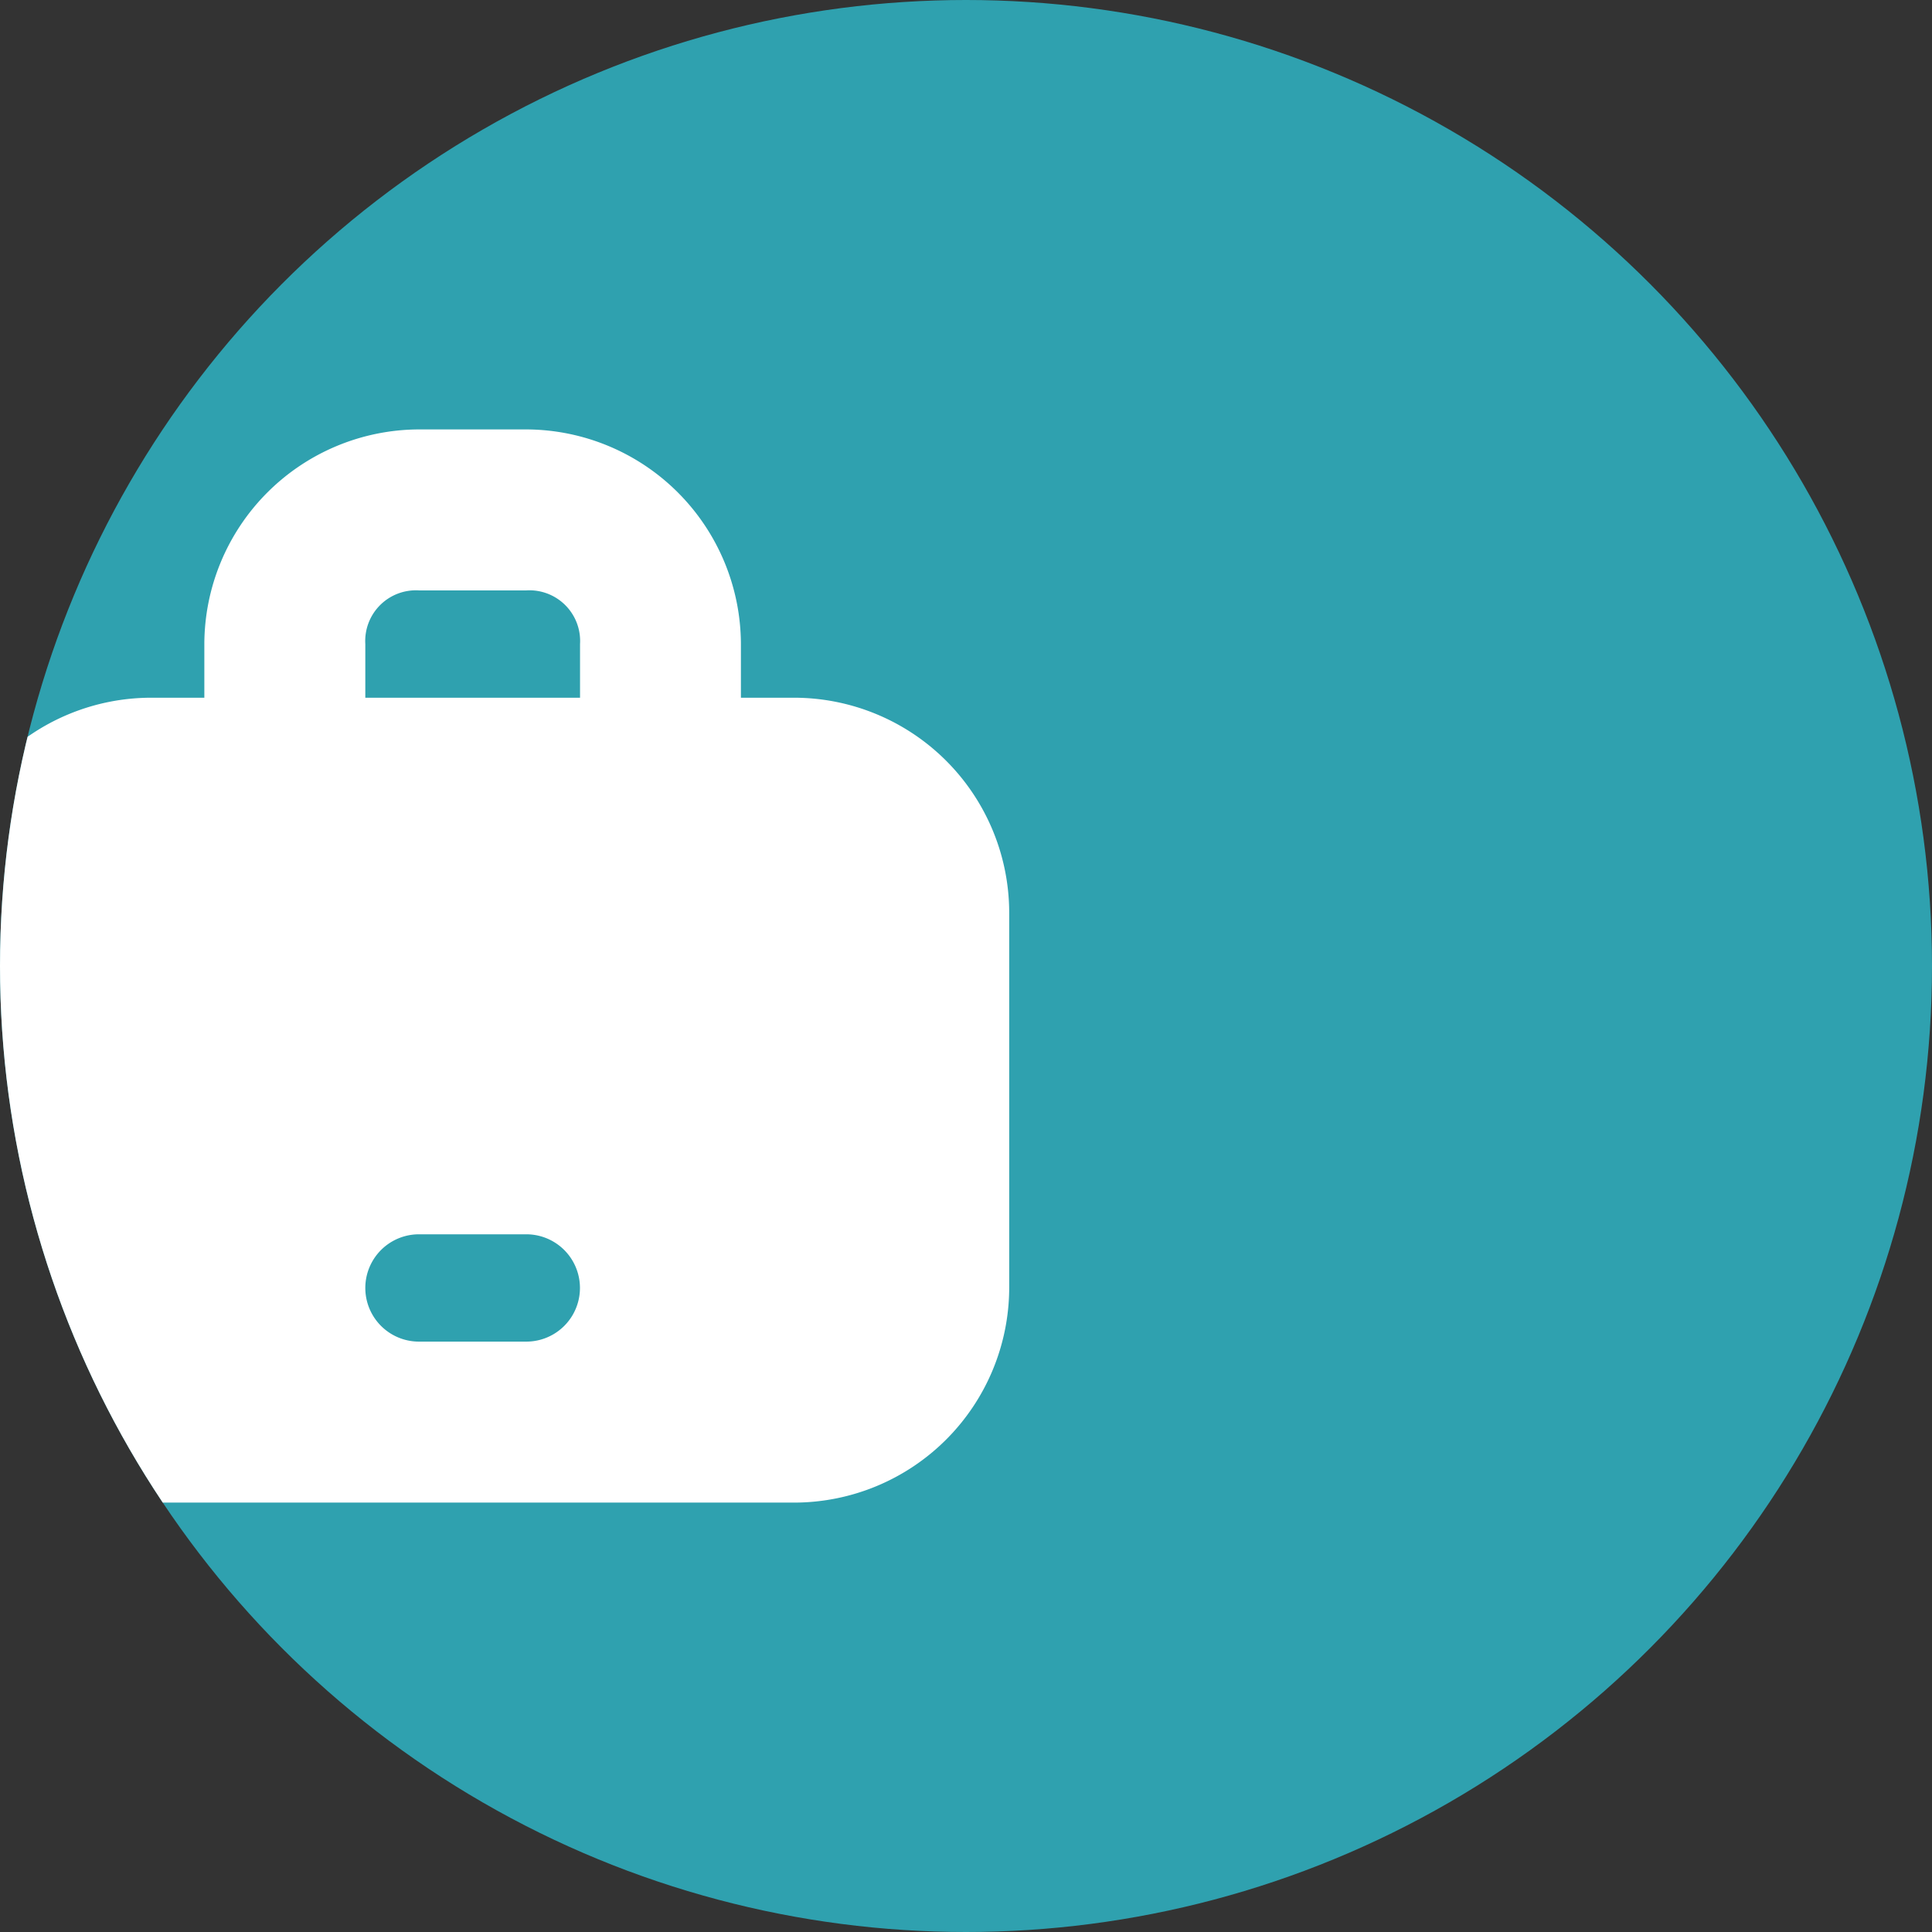
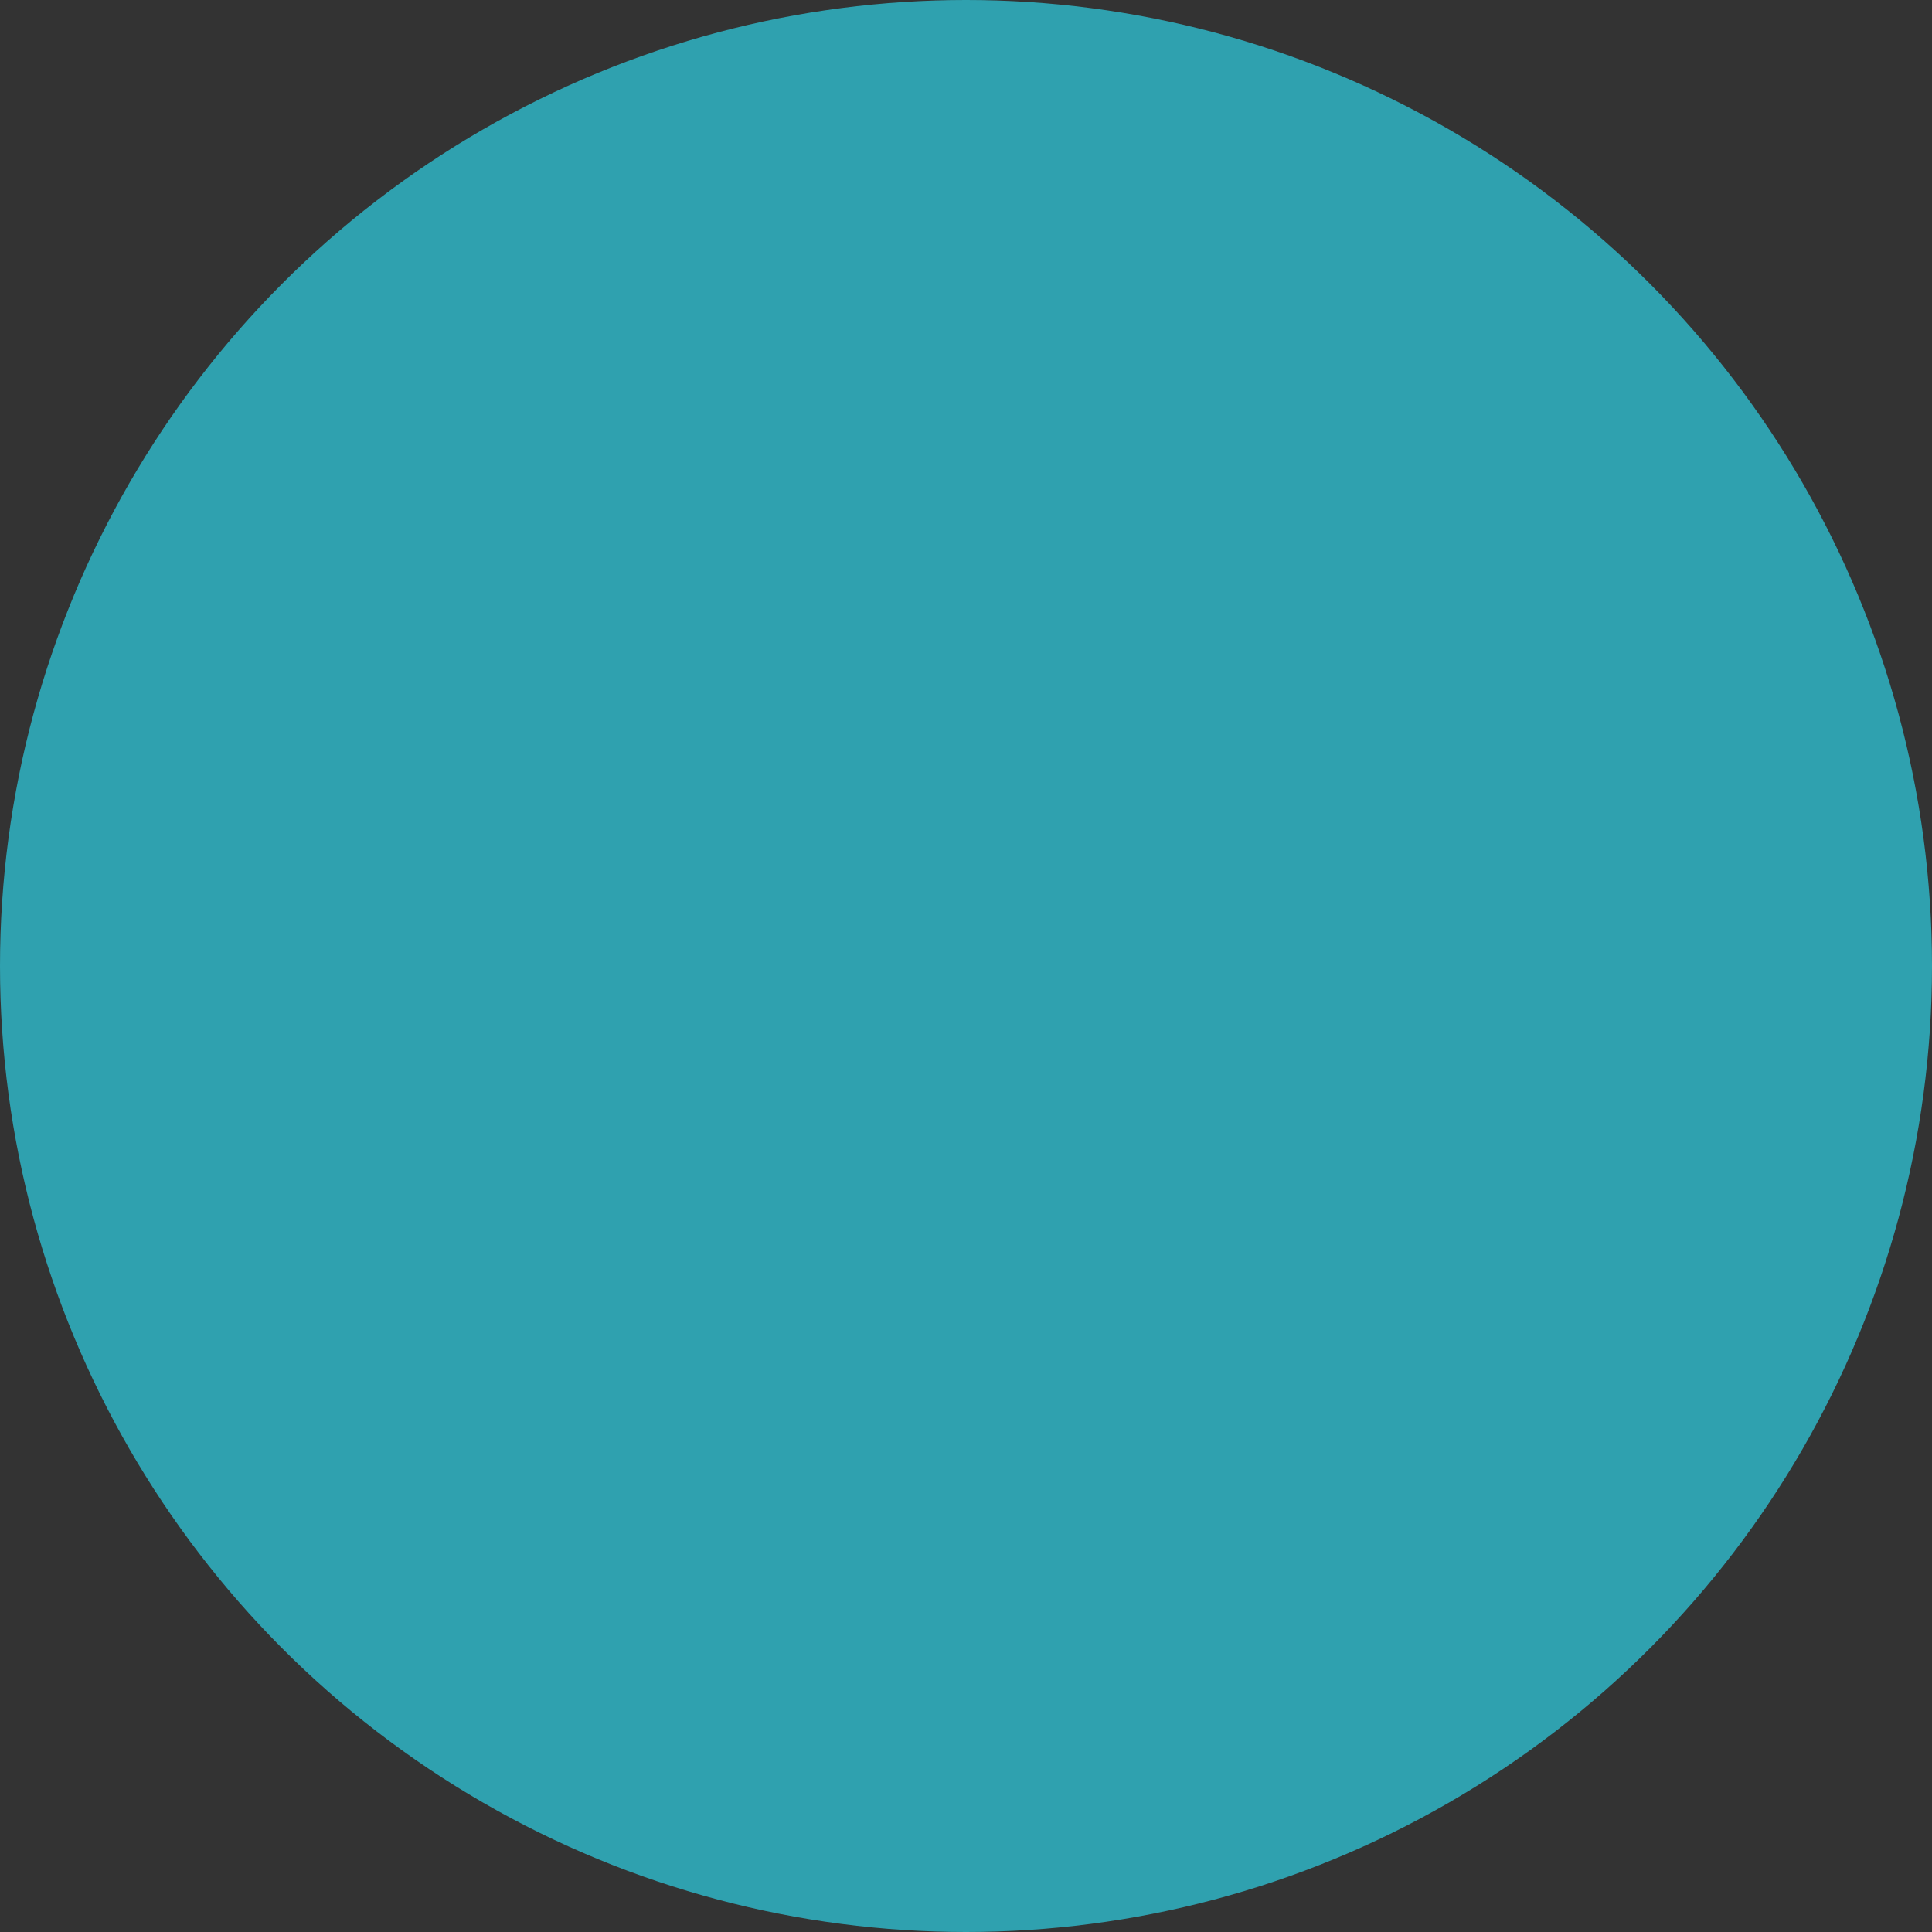
<svg xmlns="http://www.w3.org/2000/svg" width="93" height="93" viewBox="0 0 93 93">
  <rect x="0" y="0" width="93" height="93" fill="#333333" stroke="none" />
  <defs>
    <clipPath id="clip-path">
-       <circle id="Ellipse_13" data-name="Ellipse 13" cx="46.5" cy="46.5" r="46.5" transform="translate(1279 655)" fill="#2fa1af" />
-     </clipPath>
+       </clipPath>
  </defs>
  <g id="Group_52" data-name="Group 52" transform="translate(-1279 -547)">
    <circle id="Ellipse_5" data-name="Ellipse 5" cx="46.5" cy="46.5" r="46.5" transform="translate(1279 547)" fill="#2fa1af" />
    <g id="Mask_Group_17" data-name="Mask Group 17" transform="translate(0 -108)" clip-path="url(#clip-path)">
-       <path id="work" d="M43.327,14.915H40.744V12.332A10.362,10.362,0,0,0,30.412,2H25.247A10.362,10.362,0,0,0,14.915,12.332v2.583H12.332A10.362,10.362,0,0,0,2,25.247V43.327A10.362,10.362,0,0,0,12.332,53.659h31A10.362,10.362,0,0,0,53.659,43.327V25.247A10.362,10.362,0,0,0,43.327,14.915ZM22.664,12.332a2.44,2.44,0,0,1,2.583-2.583h5.166A2.44,2.44,0,0,1,33,12.332v2.583H22.664ZM30.412,45.91H25.247a2.583,2.583,0,0,1,0-5.166h5.166a2.583,2.583,0,1,1,0,5.166Z" transform="translate(1273.921 673.671)" fill="#fff" />
-     </g>
+       </g>
  </g>
</svg>